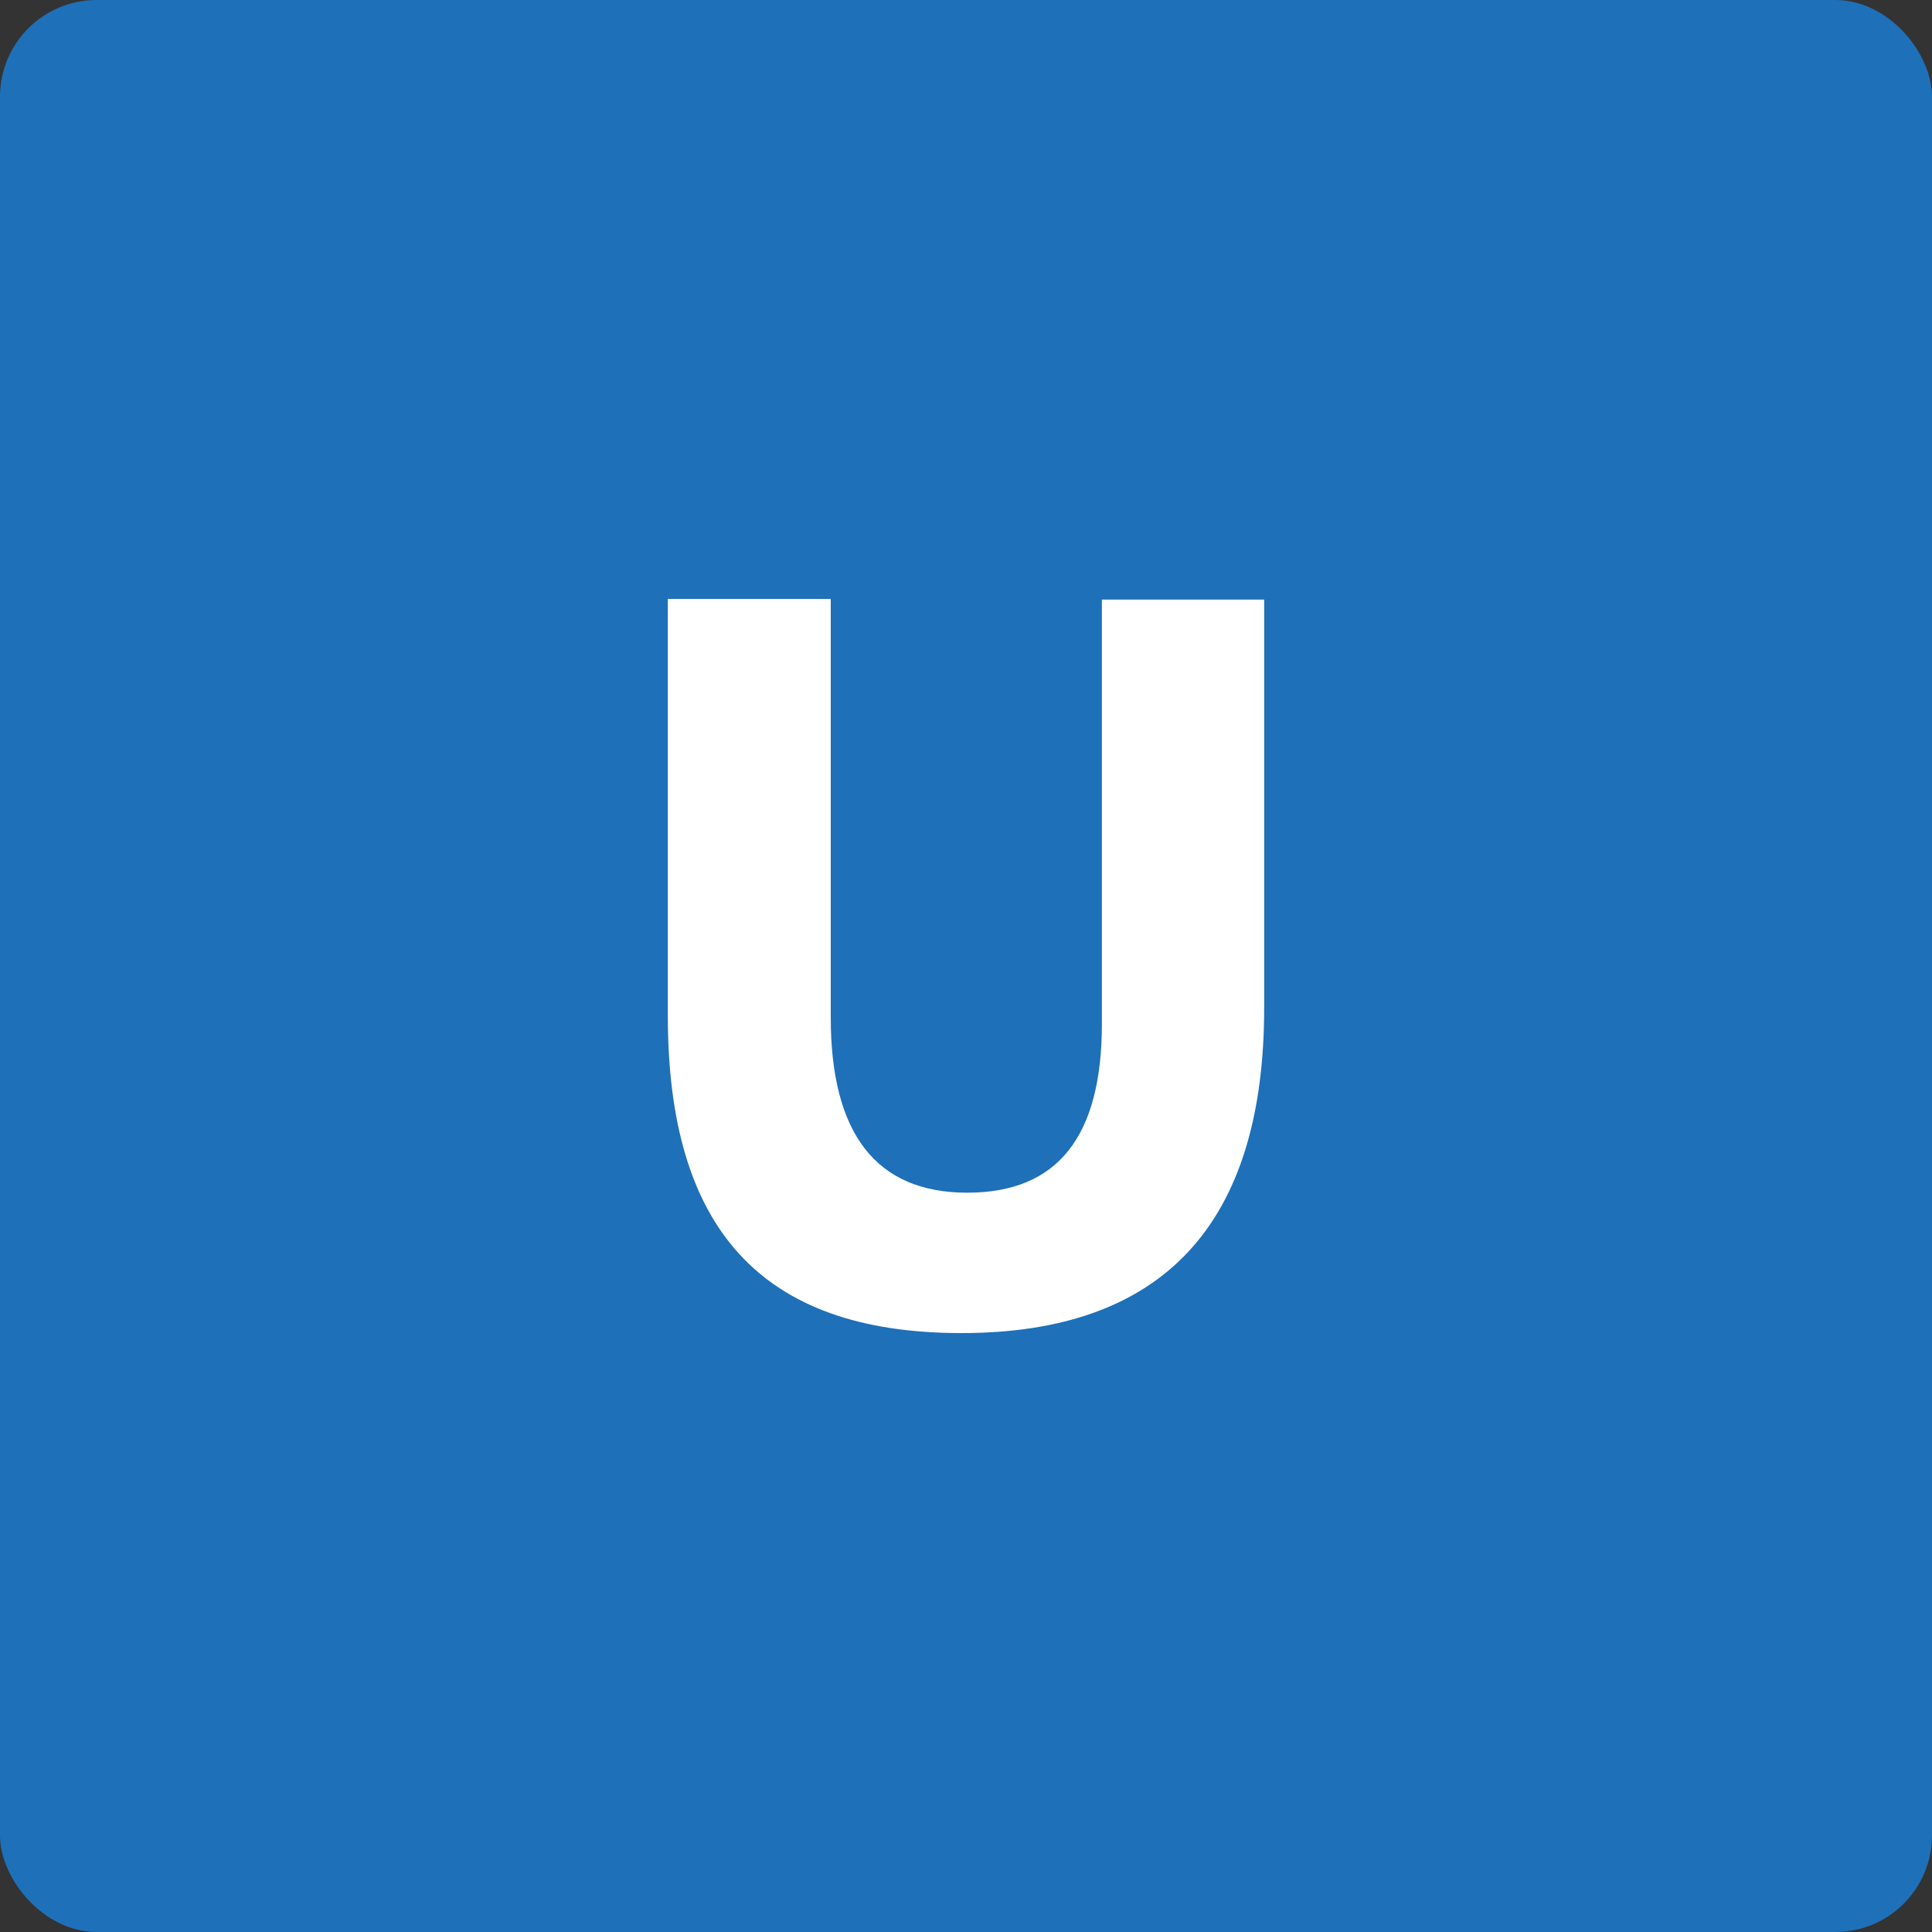
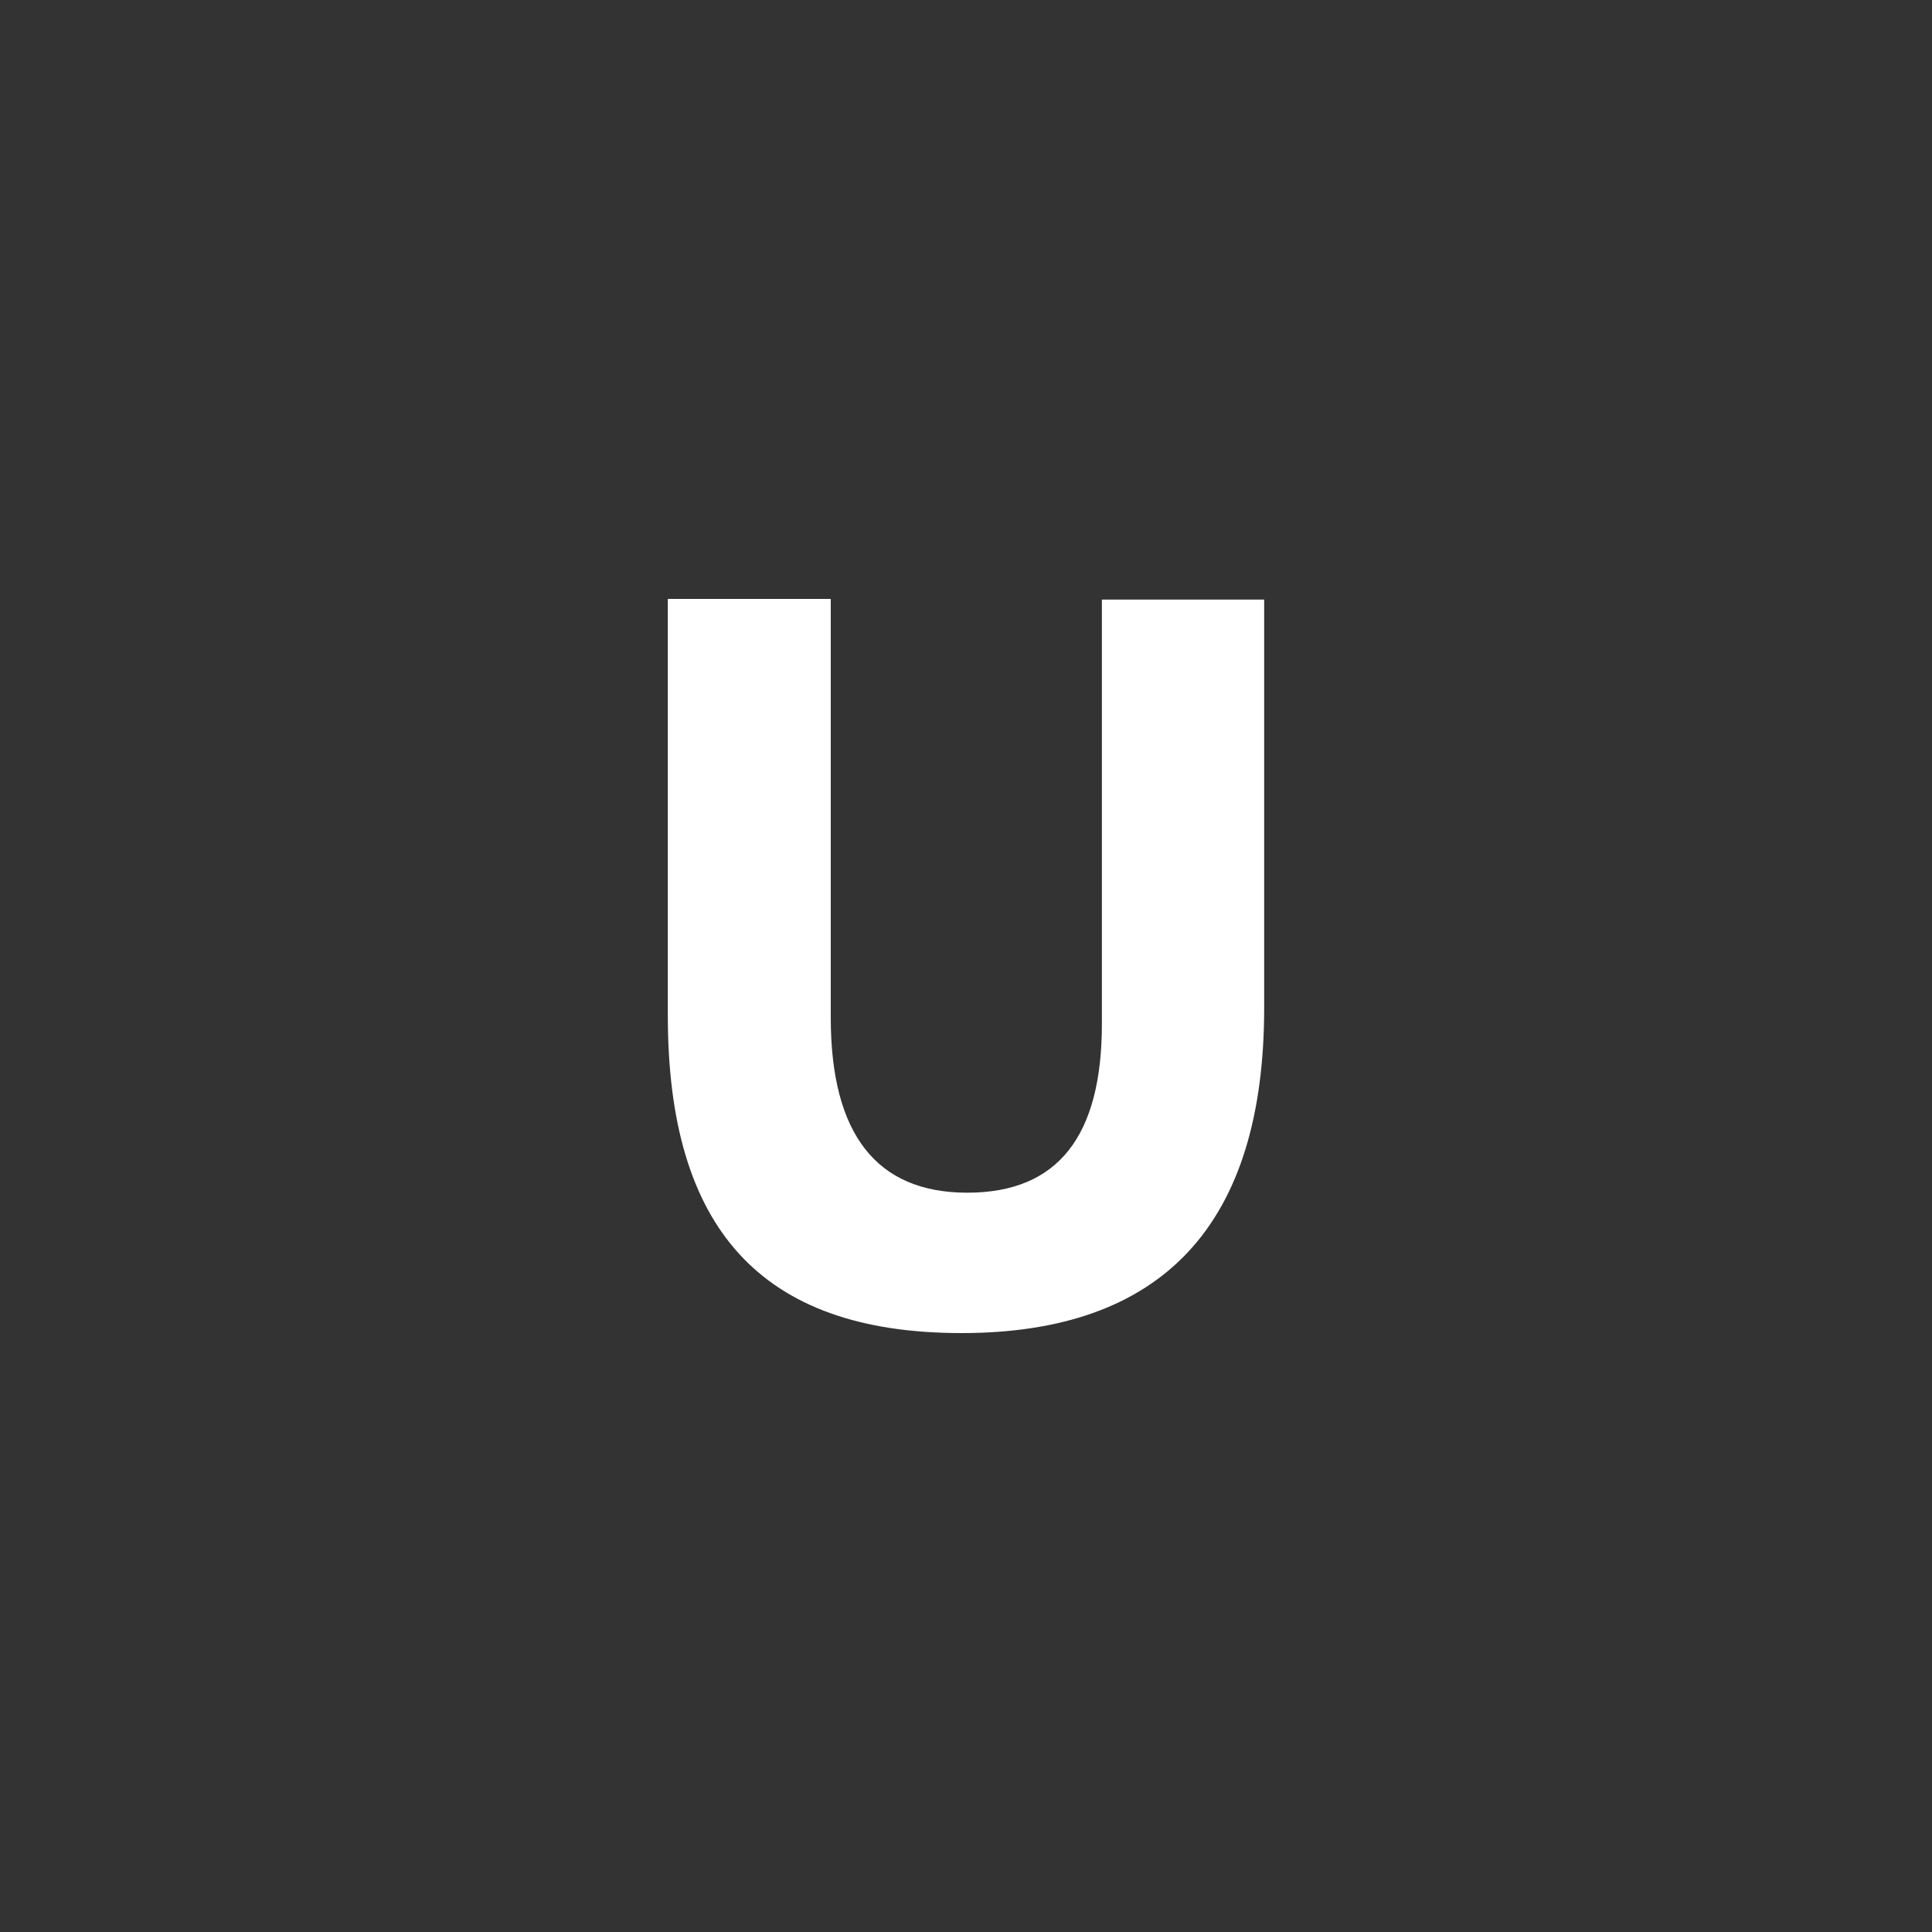
<svg xmlns="http://www.w3.org/2000/svg" id="Vrstva_2" data-name="Vrstva 2" viewBox="0 0 30 30">
  <rect x="0" y="0" width="30" height="30" fill="#333333" stroke="none" />
  <defs>
    <style>
      .cls-1 {
        isolation: isolate;
      }

      .cls-2 {
        fill: #1e70b9;
      }

      .cls-2, .cls-3 {
        stroke-width: 0px;
      }

      .cls-3 {
        fill: #fff;
      }
    </style>
  </defs>
  <g id="Vrstva_1-2" data-name="Vrstva 1">
    <g>
-       <rect class="cls-2" width="30" height="30" rx="1.5" ry="1.5" />
      <g id="V" class="cls-1">
        <g class="cls-1">
          <path class="cls-3" d="M19.63,15.65c0,3.36-1.57,5.05-4.7,5.05s-4.56-1.64-4.56-4.93v-6.47h2.53v6.5c0,1.81.71,2.72,2.12,2.72s2.09-.88,2.09-2.62v-6.59h2.52v6.35Z" />
        </g>
      </g>
    </g>
  </g>
</svg>